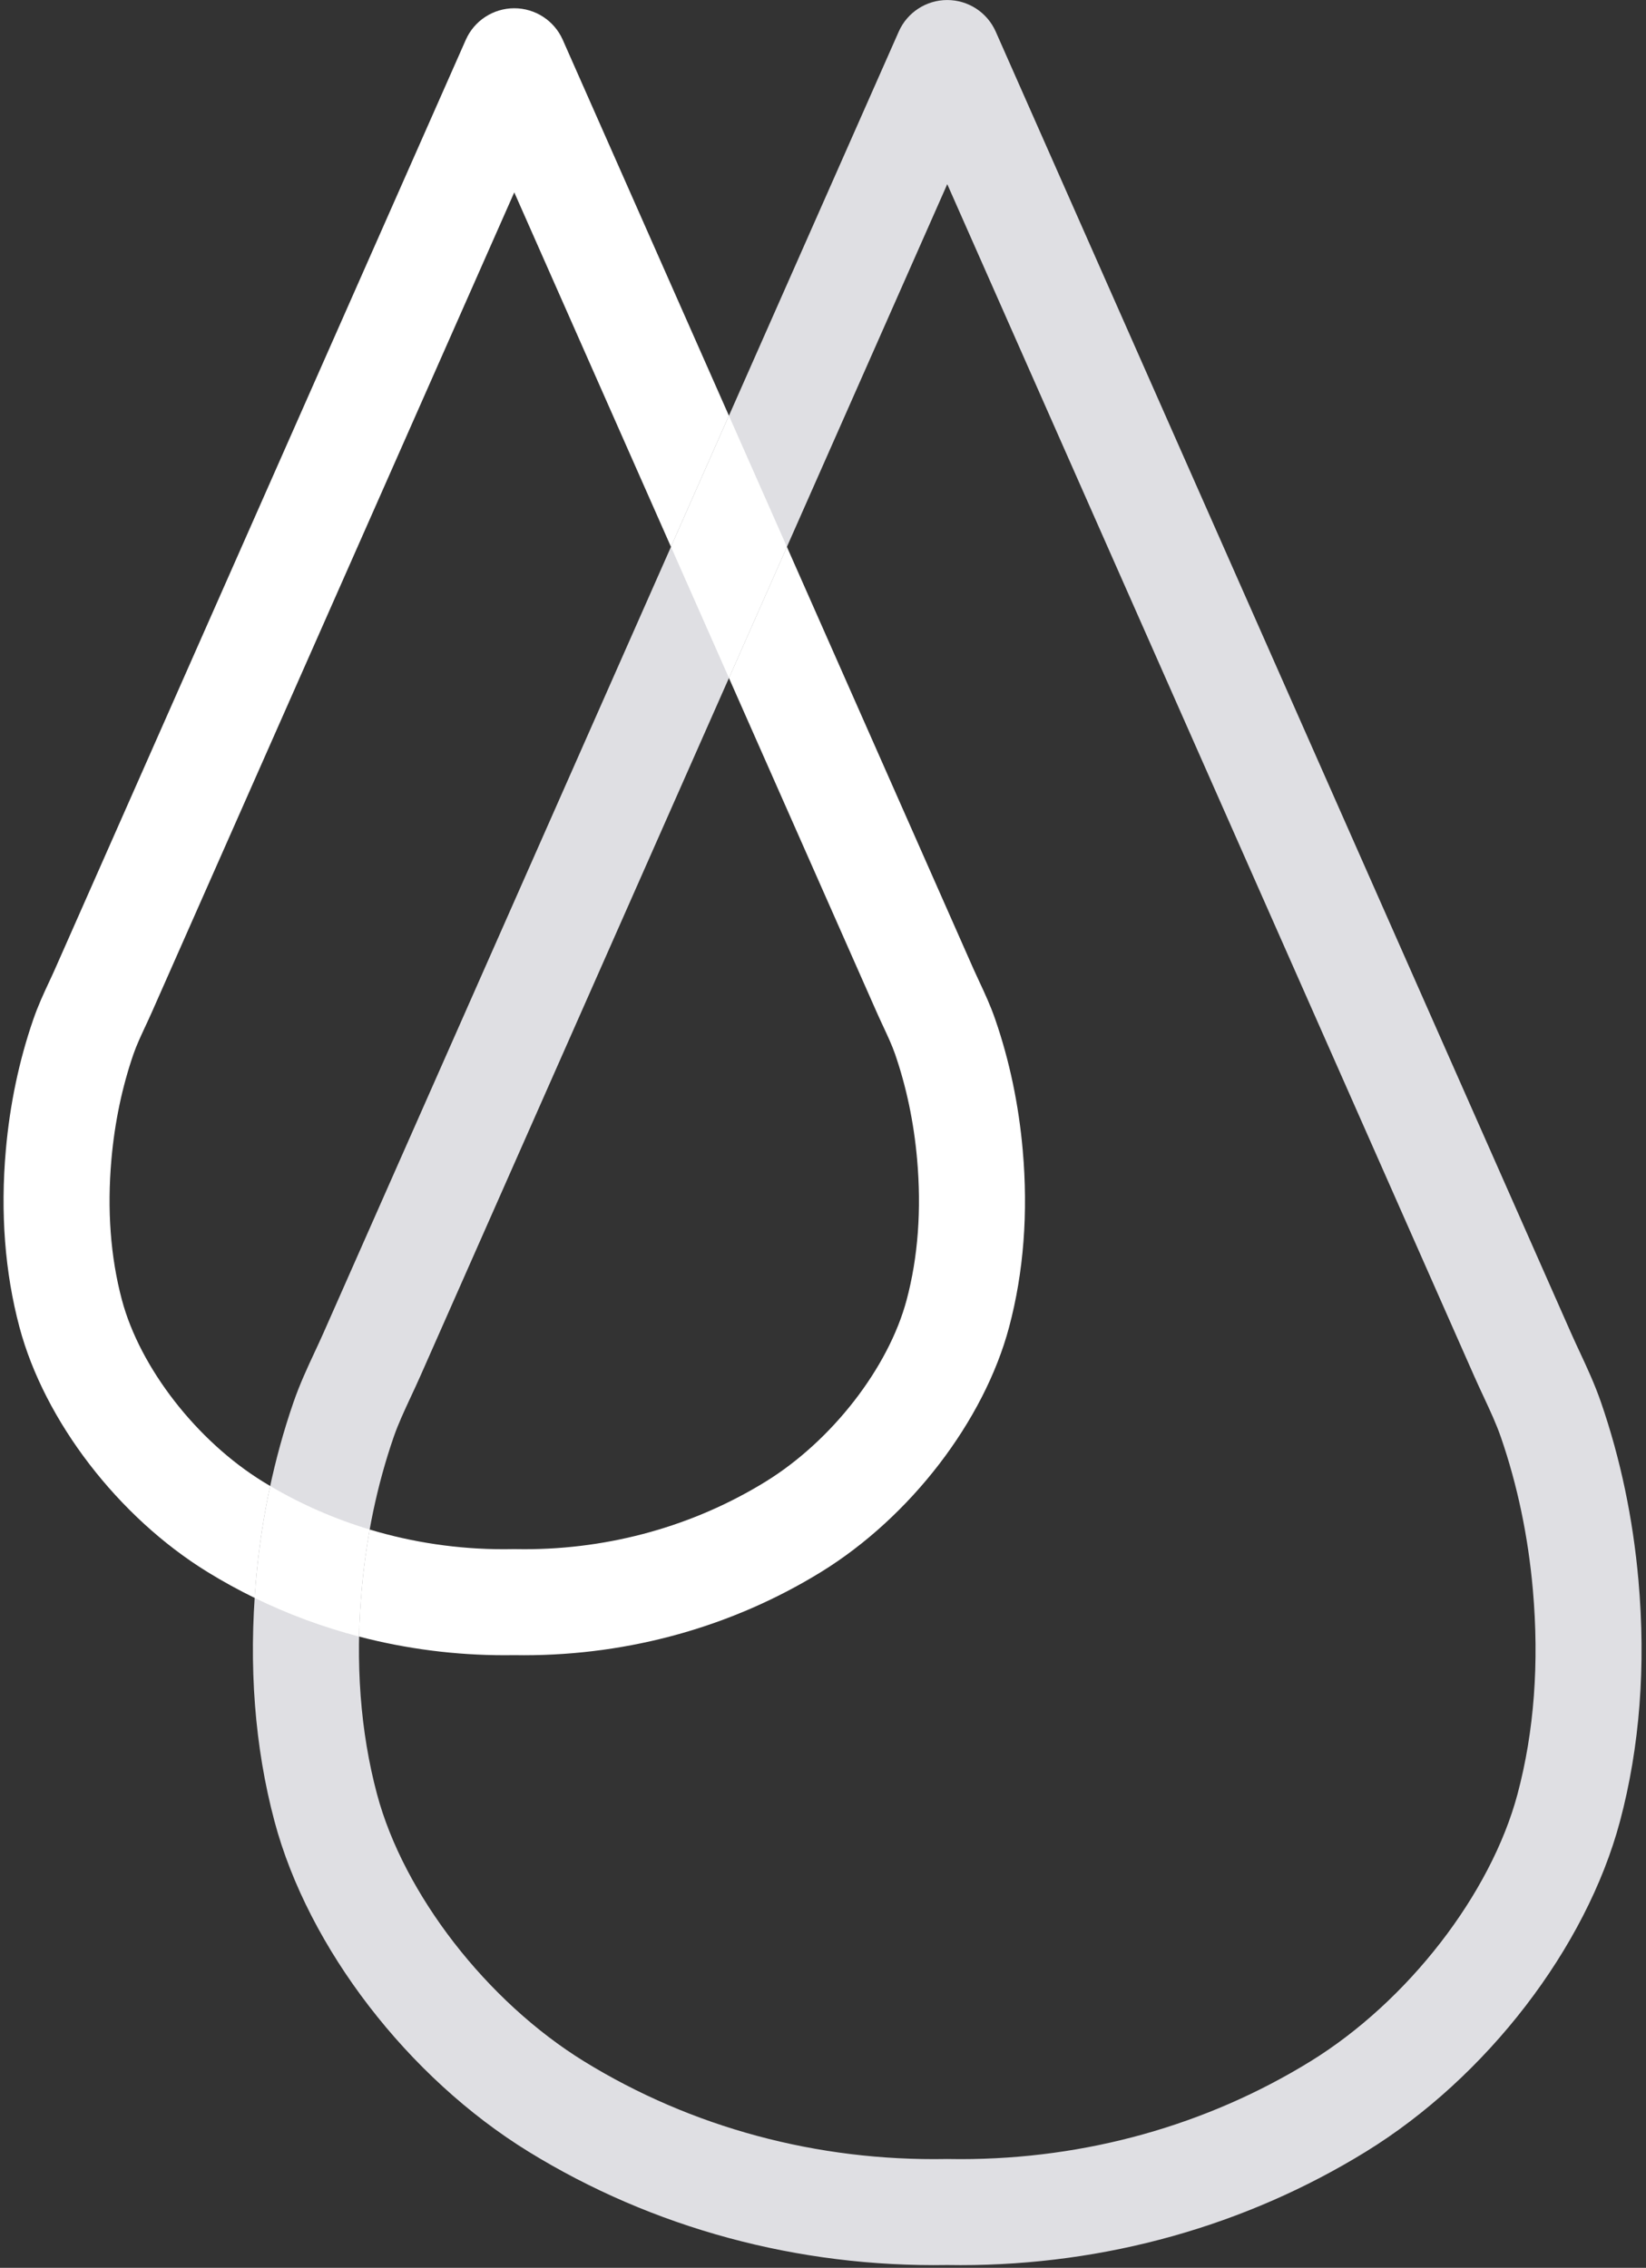
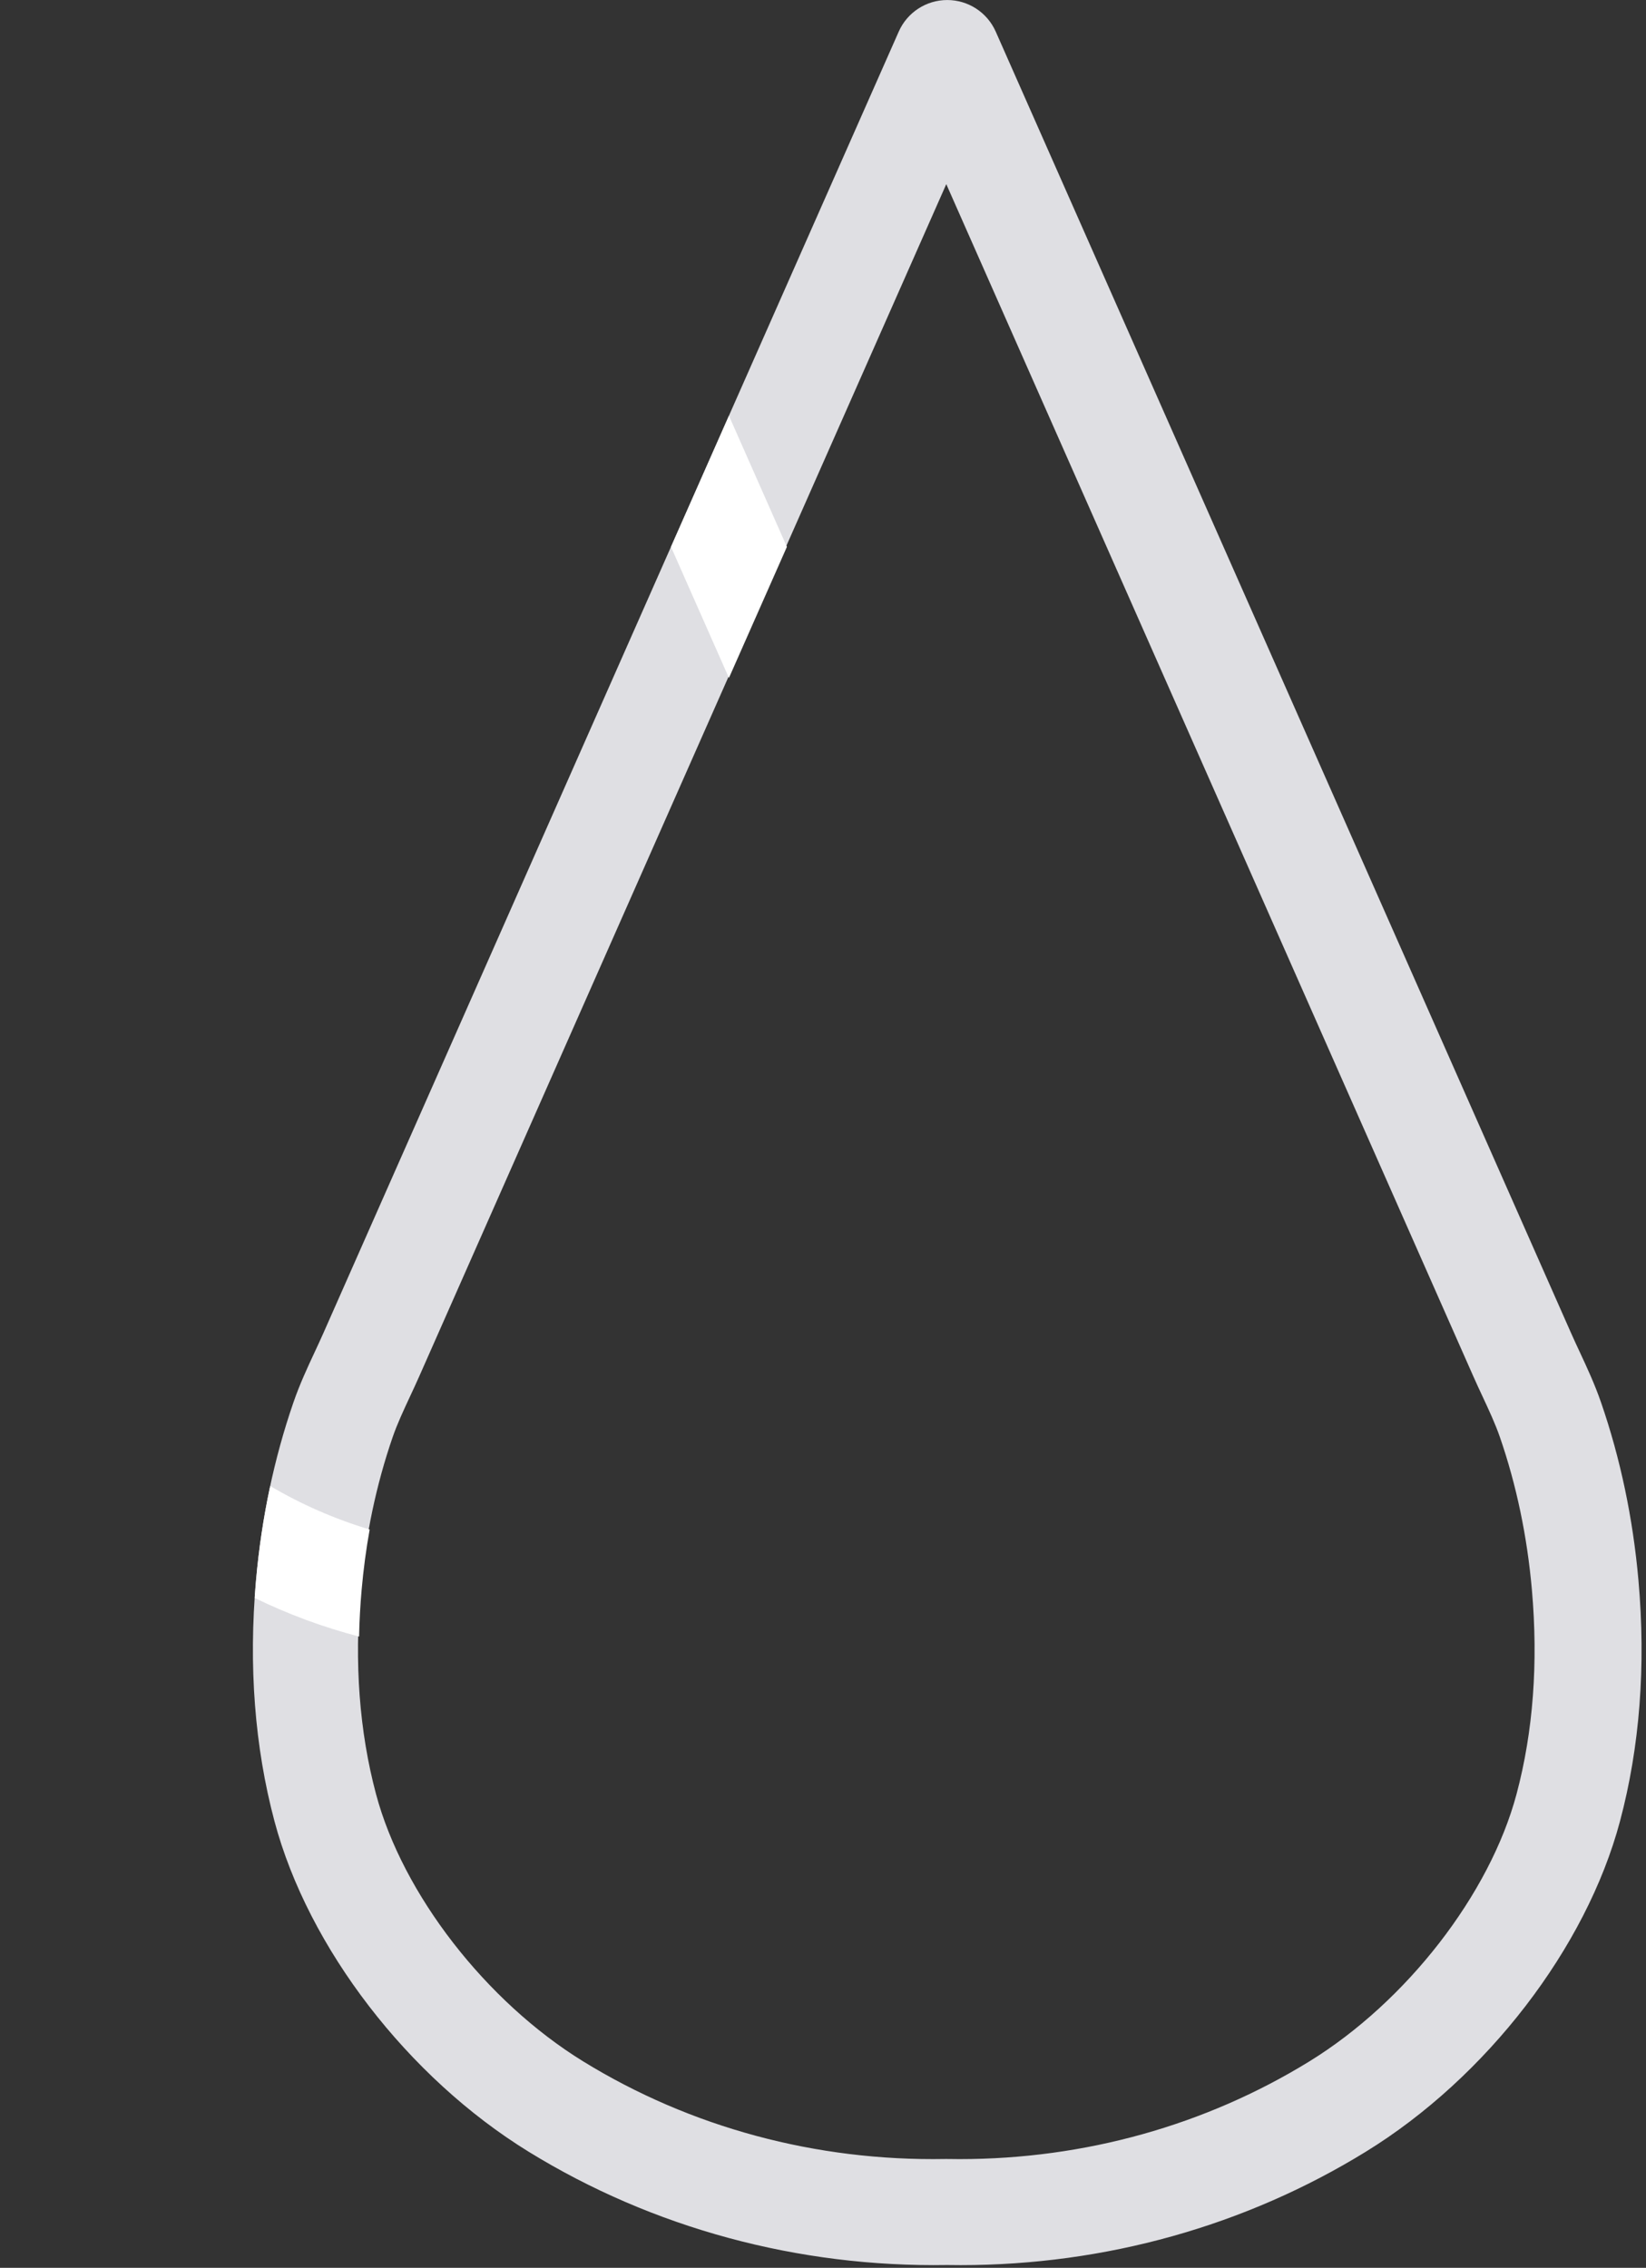
<svg xmlns="http://www.w3.org/2000/svg" fill="#000000" height="256.7" preserveAspectRatio="xMidYMid meet" version="1" viewBox="119.5 84.4 186.3 256.7" width="186.3" zoomAndPan="magnify">
  <rect x="119.5" y="84.4" width="186.3" height="256.7" fill="#333333" stroke="none" />
  <g id="change1_1">
-     <path d="M228.222,340.797h-0.002c-0.502,0-1.006-0.004-1.508-0.013c-16.853,0.281-33.315-4.168-47.378-12.824 c-13.66-8.408-24.951-23.088-28.765-37.399c-2.243-8.417-2.947-17.594-2.092-27.276c0.621-7.022,2.044-13.792,4.229-20.124 c0.719-2.085,1.582-3.936,2.416-5.726c0.327-0.7,0.654-1.403,0.97-2.116l65.131-147.342c0.96-2.173,3.112-3.574,5.488-3.574 s4.528,1.402,5.488,3.574l65.131,147.342c0.316,0.713,0.643,1.416,0.97,2.116c0.834,1.79,1.697,3.64,2.417,5.726 c2.185,6.331,3.609,13.102,4.229,20.125c0.855,9.681,0.151,18.857-2.092,27.274c-3.814,14.312-15.104,28.991-28.765,37.399 C260.449,336.358,244.587,340.797,228.222,340.797 M226.712,328.783l0.11,0.002c0.466,0.009,0.933,0.013,1.399,0.013 c14.142,0,27.828-3.822,39.579-11.056c11.014-6.779,20.441-18.944,23.46-30.271c1.882-7.062,2.465-14.844,1.734-23.128 c-0.534-6.049-1.751-11.857-3.619-17.265c-0.517-1.497-1.213-2.99-1.95-4.572c-0.36-0.771-0.721-1.546-1.069-2.334 l-59.643-134.927l-59.643,134.927c-0.348,0.788-0.709,1.563-1.069,2.334c-0.736,1.582-1.433,3.075-1.95,4.572 c-1.867,5.408-3.084,11.216-3.618,17.265c-0.731,8.284-0.149,16.066,1.734,23.128c3.018,11.326,12.446,23.491,23.459,30.271 c12.137,7.471,26.366,11.309,40.979,11.043L226.712,328.783" fill="#dfdfe3" />
+     <path d="M228.222,340.797h-0.002c-0.502,0-1.006-0.004-1.508-0.013c-16.853,0.281-33.315-4.168-47.378-12.824 c-13.66-8.408-24.951-23.088-28.765-37.399c-2.243-8.417-2.947-17.594-2.092-27.276c0.621-7.022,2.044-13.792,4.229-20.124 c0.719-2.085,1.582-3.936,2.416-5.726c0.327-0.7,0.654-1.403,0.97-2.116l65.131-147.342c0.96-2.173,3.112-3.574,5.488-3.574 s4.528,1.402,5.488,3.574l65.131,147.342c0.316,0.713,0.643,1.416,0.97,2.116c0.834,1.79,1.697,3.64,2.417,5.726 c2.185,6.331,3.609,13.102,4.229,20.125c0.855,9.681,0.151,18.857-2.092,27.274c-3.814,14.312-15.104,28.991-28.765,37.399 C260.449,336.358,244.587,340.797,228.222,340.797 M226.712,328.783c0.466,0.009,0.933,0.013,1.399,0.013 c14.142,0,27.828-3.822,39.579-11.056c11.014-6.779,20.441-18.944,23.46-30.271c1.882-7.062,2.465-14.844,1.734-23.128 c-0.534-6.049-1.751-11.857-3.619-17.265c-0.517-1.497-1.213-2.99-1.95-4.572c-0.36-0.771-0.721-1.546-1.069-2.334 l-59.643-134.927l-59.643,134.927c-0.348,0.788-0.709,1.563-1.069,2.334c-0.736,1.582-1.433,3.075-1.95,4.572 c-1.867,5.408-3.084,11.216-3.618,17.265c-0.731,8.284-0.149,16.066,1.734,23.128c3.018,11.326,12.446,23.491,23.459,30.271 c12.137,7.471,26.366,11.309,40.979,11.043L226.712,328.783" fill="#dfdfe3" />
  </g>
  <g id="change2_1">
-     <path d="M208.564,146.3l-6.56,14.84c9.029,20.426,16.615,37.586,16.701,37.781 c0.252,0.571,0.514,1.133,0.774,1.692c0.507,1.089,0.987,2.116,1.328,3.102c1.286,3.726,2.126,7.734,2.495,11.913 c0.505,5.713,0.106,11.067-1.186,15.914c-2.05,7.688-8.472,15.961-15.984,20.583c-8.097,4.983-17.54,7.636-27.277,7.636 c-0.345,0-0.692-0.003-1.038-0.01l-0.11-0.001l-0.11,0.001c-0.354,0.007-0.708,0.011-1.062,0.011 c-5.194,0-10.316-0.761-15.196-2.231c-0.401,2.229-0.704,4.503-0.908,6.811c-0.158,1.793-0.255,3.563-0.29,5.307 c5.343,1.396,10.89,2.111,16.505,2.111c0.353,0,0.708-0.003,1.061-0.009c0.36,0.006,0.72,0.01,1.08,0.01 c11.995,0,23.626-3.257,33.634-9.418c10.104-6.218,18.46-17.096,21.289-27.711c1.653-6.201,2.173-12.951,1.544-20.06 c-0.455-5.152-1.499-10.123-3.105-14.773c-0.543-1.575-1.179-2.938-1.794-4.257c-0.228-0.488-0.456-0.977-0.665-1.446 C229.678,194.065,229.675,194.056,208.564,146.3 M177.707,85.335c-2.375,0-4.528,1.402-5.488,3.574 c-3.046,6.89-46.315,104.775-46.484,105.159c-0.22,0.499-0.449,0.989-0.677,1.477c-0.615,1.317-1.249,2.68-1.792,4.253 c-1.607,4.652-2.651,9.623-3.105,14.773c-0.629,7.109-0.109,13.859,1.543,20.06c2.829,10.616,11.186,21.494,21.289,27.711 c1.73,1.065,3.509,2.043,5.33,2.932c0.044-0.661,0.096-1.325,0.154-1.991c0.321-3.635,0.858-7.204,1.604-10.678 c-0.267-0.158-0.534-0.319-0.799-0.481c-7.512-4.623-13.935-12.895-15.984-20.583c-1.292-4.846-1.691-10.201-1.186-15.915 c0.369-4.176,1.208-8.183,2.495-11.912c0.34-0.984,0.819-2.012,1.326-3.099c0.262-0.561,0.523-1.124,0.77-1.681 c0.044-0.099,28.71-64.95,41.003-92.76l17.737,40.123l6.56-14.84l-18.809-42.55C182.235,86.737,180.083,85.335,177.707,85.335" fill="#ffffff" />
-   </g>
+     </g>
  <g id="change3_1">
    <path d="M150.082,252.607c-0.746,3.474-1.282,7.043-1.604,10.678c-0.059,0.666-0.11,1.33-0.154,1.991 c3.778,1.844,7.737,3.307,11.818,4.373c0.035-1.744,0.132-3.514,0.29-5.307c0.204-2.308,0.507-4.582,0.908-6.811 C157.399,256.344,153.616,254.693,150.082,252.607 M202.004,131.459l-6.56,14.84l1.852,4.19c1.591,3.6,3.17,7.172,4.708,10.65 l6.56-14.84c-0.097-0.219-0.195-0.441-0.293-0.662L202.004,131.459" fill="#ffffff" />
  </g>
</svg>